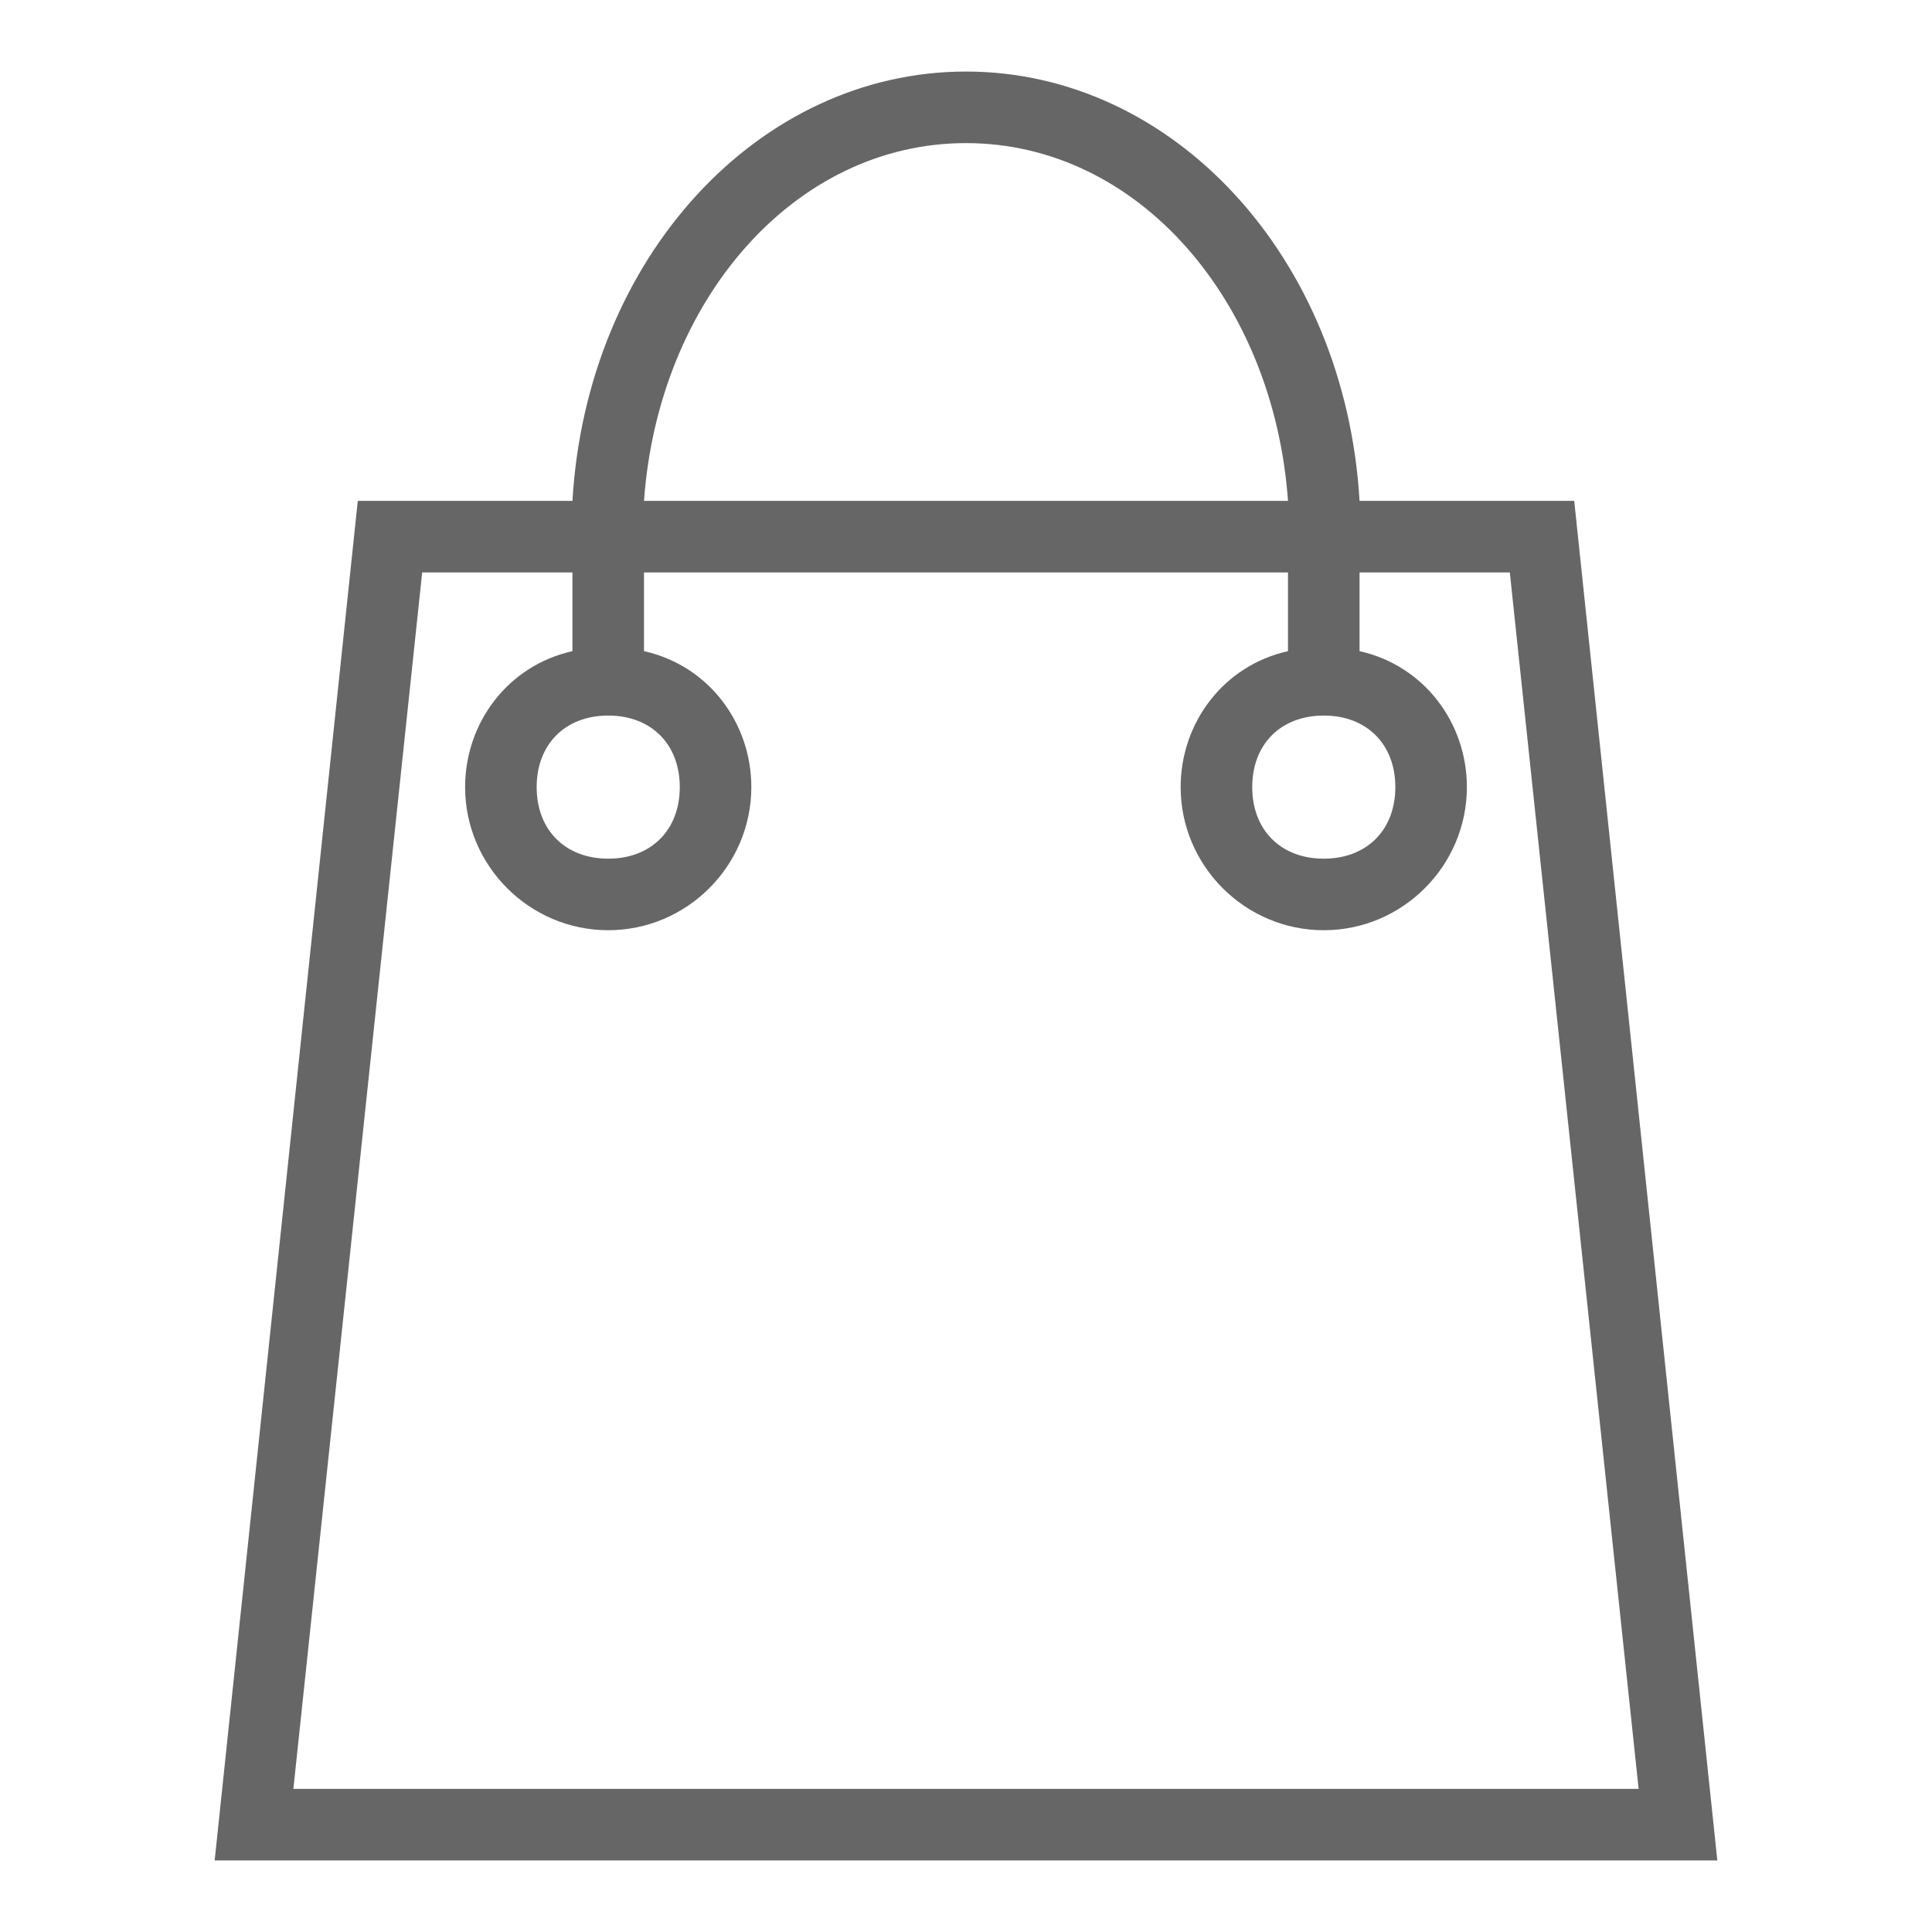
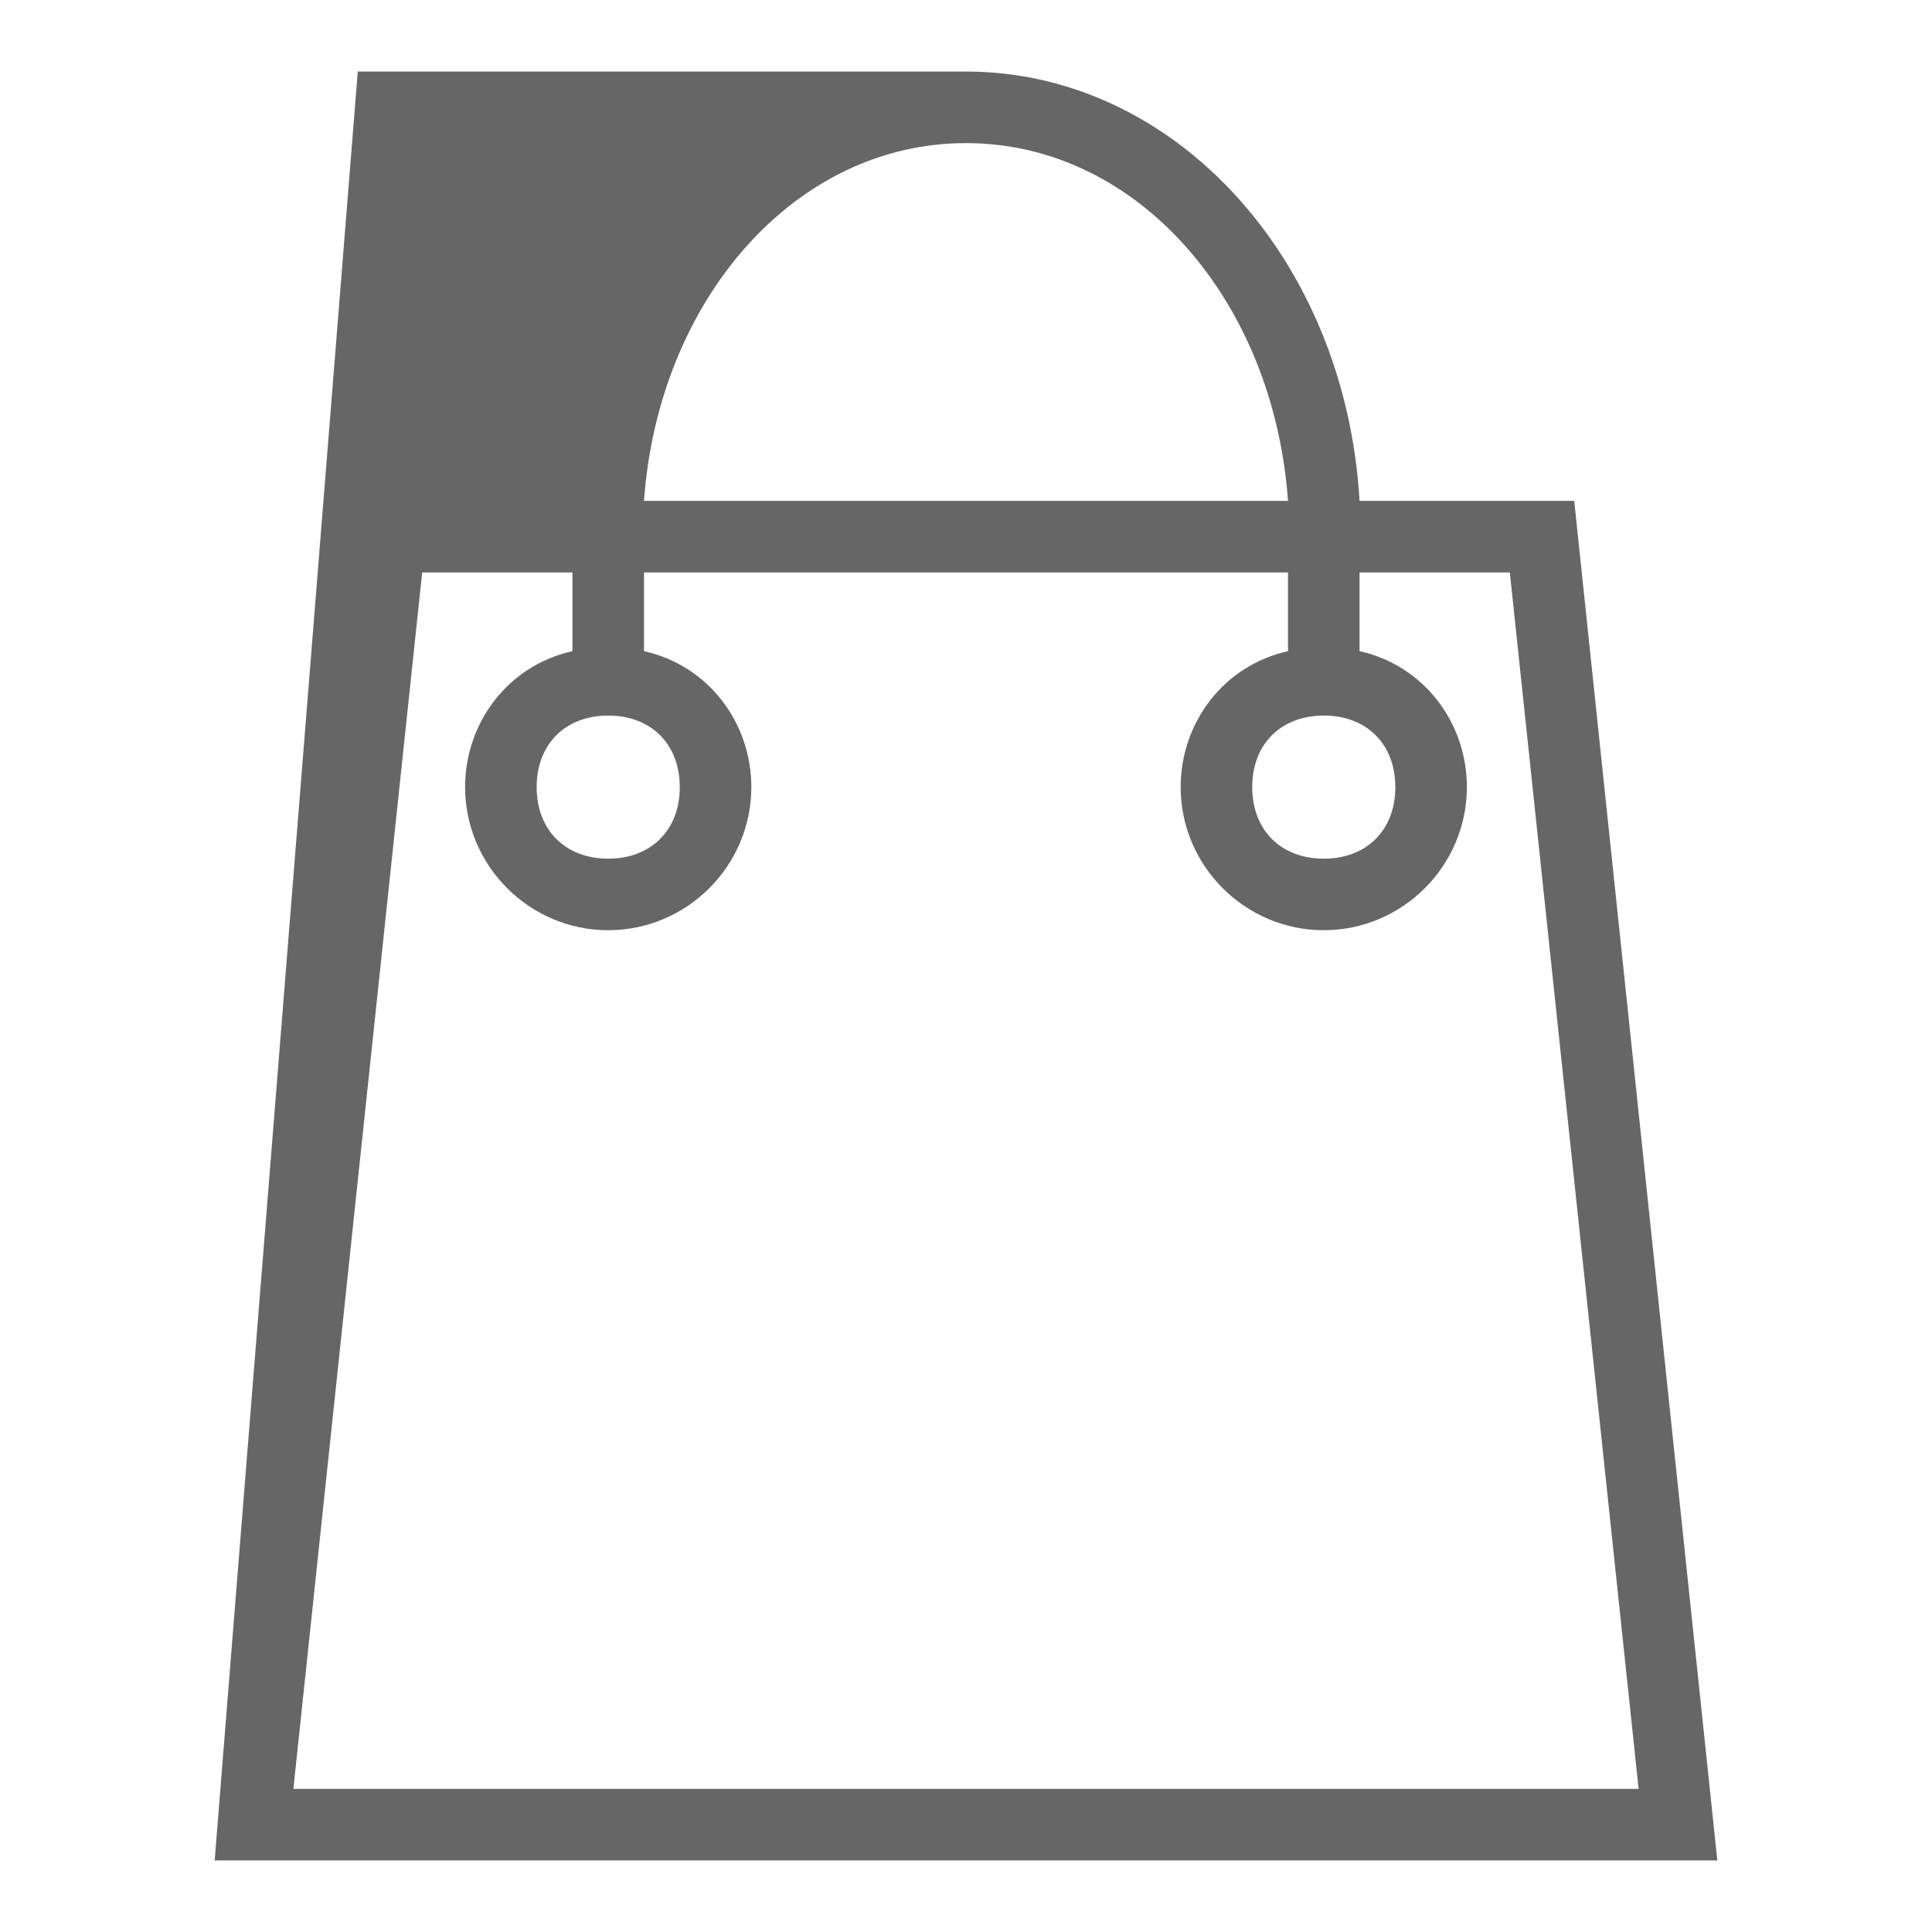
<svg xmlns="http://www.w3.org/2000/svg" version="1.1" id="レイヤー_1" x="0px" y="0px" viewBox="0 0 27 27" style="enable-background:new 0 0 27 27;" xml:space="preserve">
  <style type="text/css">
	.st0{fill:#666666;}
</style>
-   <path class="st0" d="M22,7h-3c-0.2-3.4-2.6-6-5.5-6S8.2,3.6,8,7H5L3,26h21L22,7z M13.5,2c2.4,0,4.3,2.2,4.5,5h0H9h0  C9.2,4.2,11.1,2,13.5,2z M5.9,8H8v1.1c-0.9,0.2-1.5,1-1.5,1.9c0,1.1,0.9,2,2,2s2-0.9,2-2c0-0.9-0.6-1.7-1.5-1.9V8h9v1.1  c-0.9,0.2-1.5,1-1.5,1.9c0,1.1,0.9,2,2,2s2-0.9,2-2c0-0.9-0.6-1.7-1.5-1.9V8h2.1l1.8,17H4.1L5.9,8z M8.5,10c0.6,0,1,0.4,1,1  s-0.4,1-1,1s-1-0.4-1-1S7.9,10,8.5,10z M18.5,10c0.6,0,1,0.4,1,1s-0.4,1-1,1s-1-0.4-1-1S17.9,10,18.5,10z" />
+   <path class="st0" d="M22,7h-3c-0.2-3.4-2.6-6-5.5-6H5L3,26h21L22,7z M13.5,2c2.4,0,4.3,2.2,4.5,5h0H9h0  C9.2,4.2,11.1,2,13.5,2z M5.9,8H8v1.1c-0.9,0.2-1.5,1-1.5,1.9c0,1.1,0.9,2,2,2s2-0.9,2-2c0-0.9-0.6-1.7-1.5-1.9V8h9v1.1  c-0.9,0.2-1.5,1-1.5,1.9c0,1.1,0.9,2,2,2s2-0.9,2-2c0-0.9-0.6-1.7-1.5-1.9V8h2.1l1.8,17H4.1L5.9,8z M8.5,10c0.6,0,1,0.4,1,1  s-0.4,1-1,1s-1-0.4-1-1S7.9,10,8.5,10z M18.5,10c0.6,0,1,0.4,1,1s-0.4,1-1,1s-1-0.4-1-1S17.9,10,18.5,10z" />
</svg>